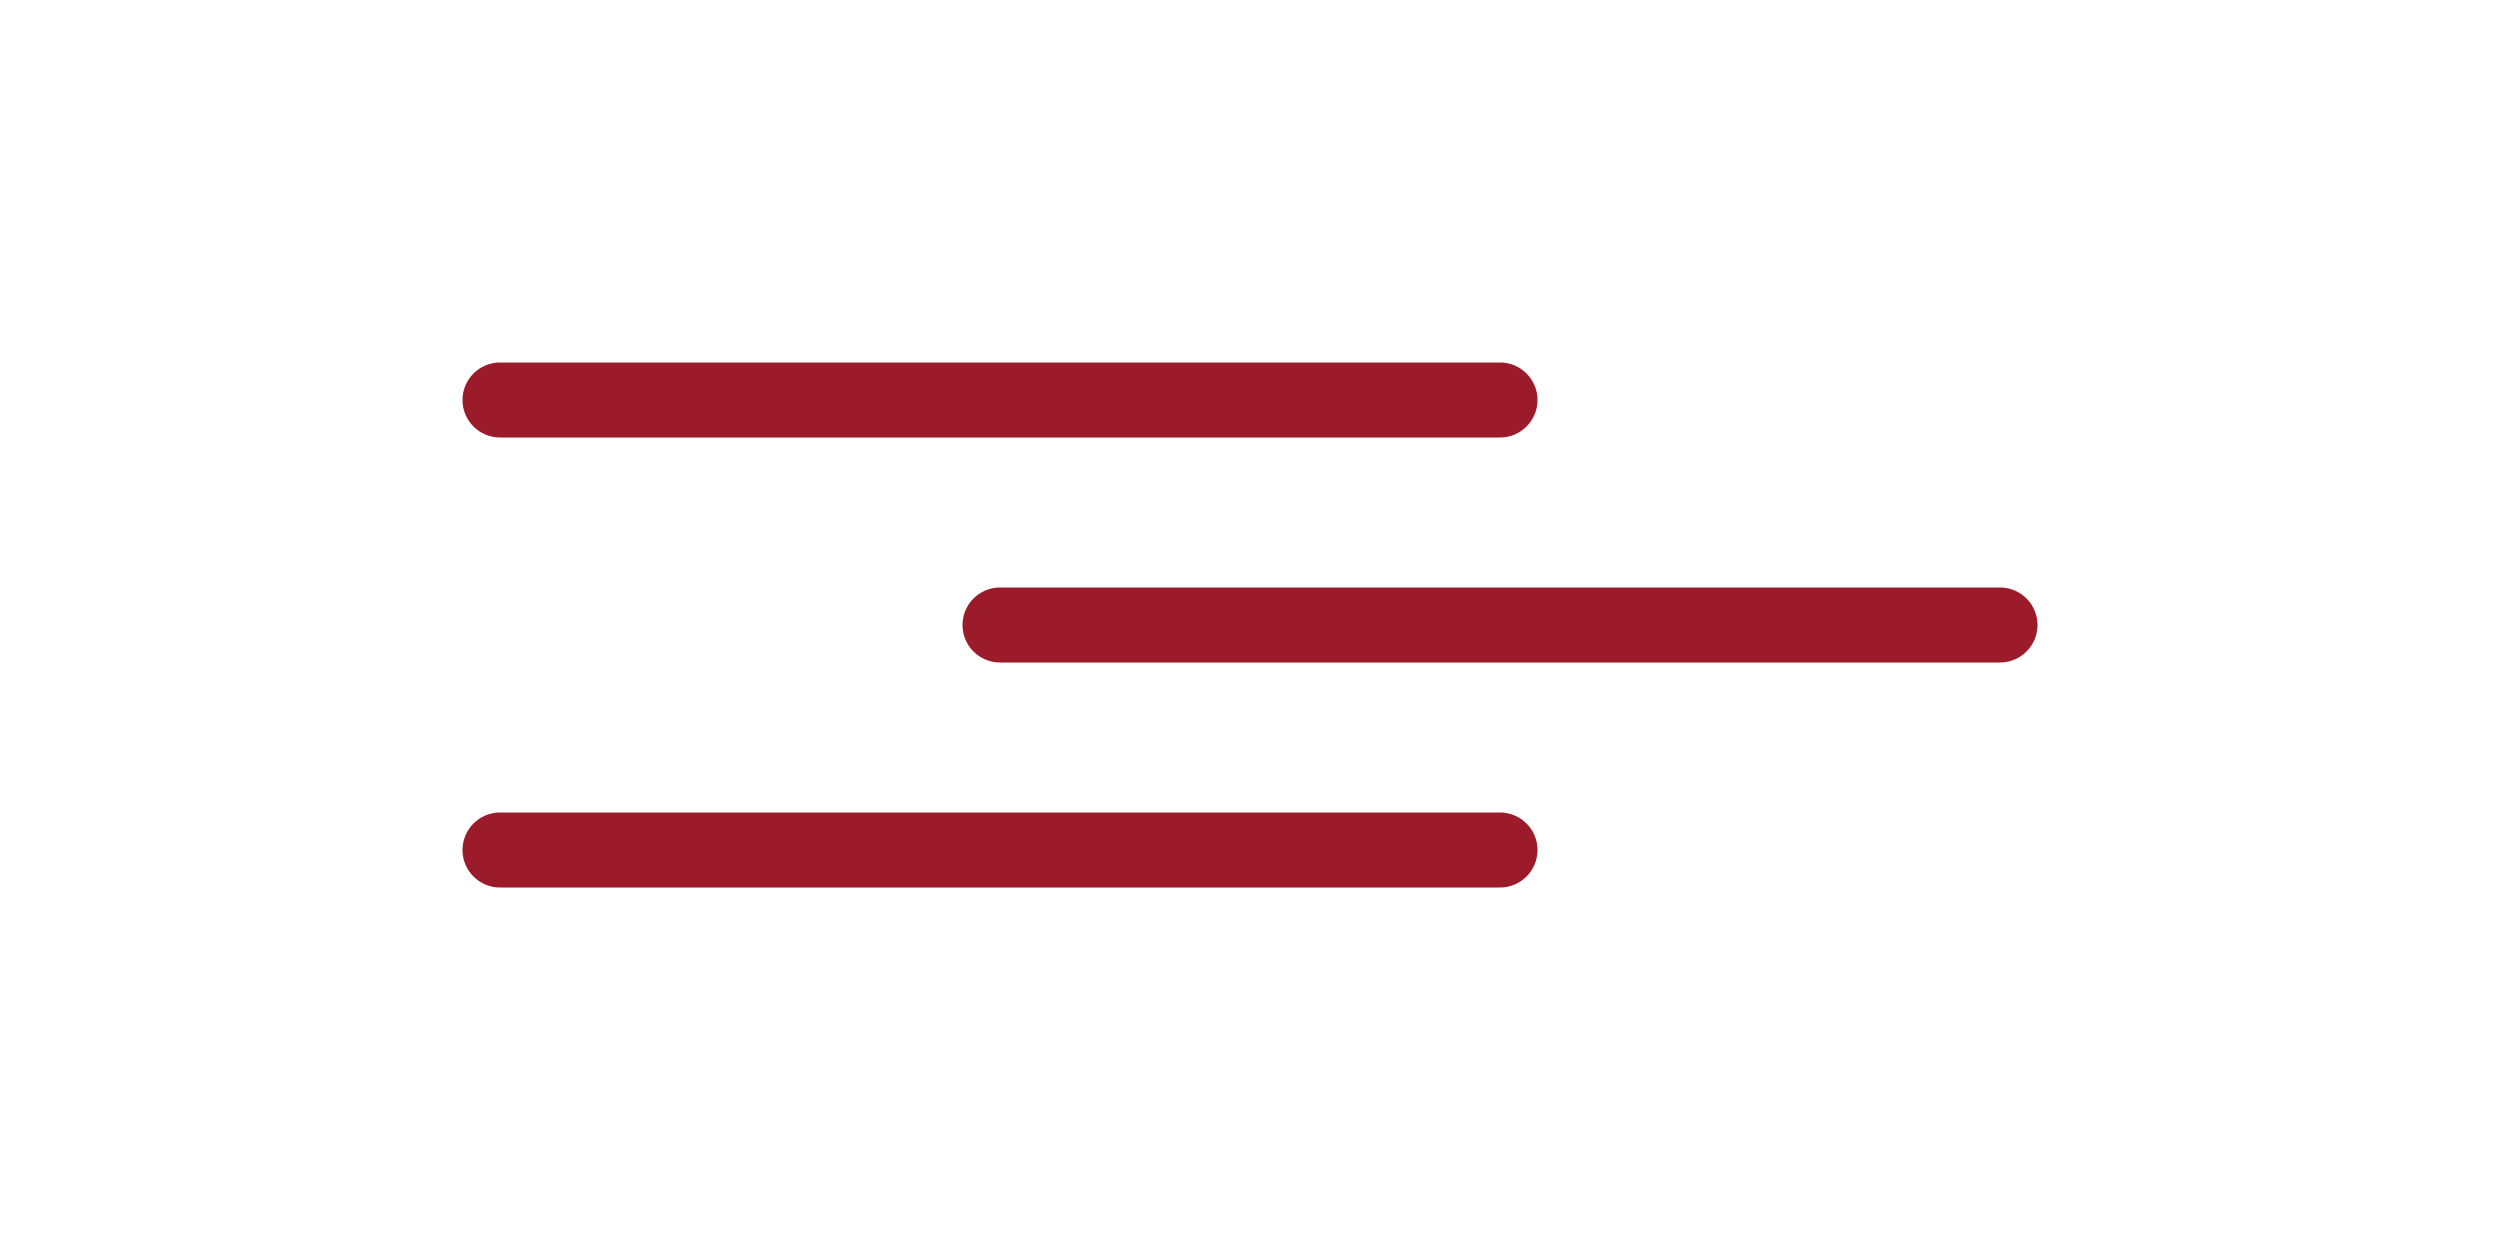
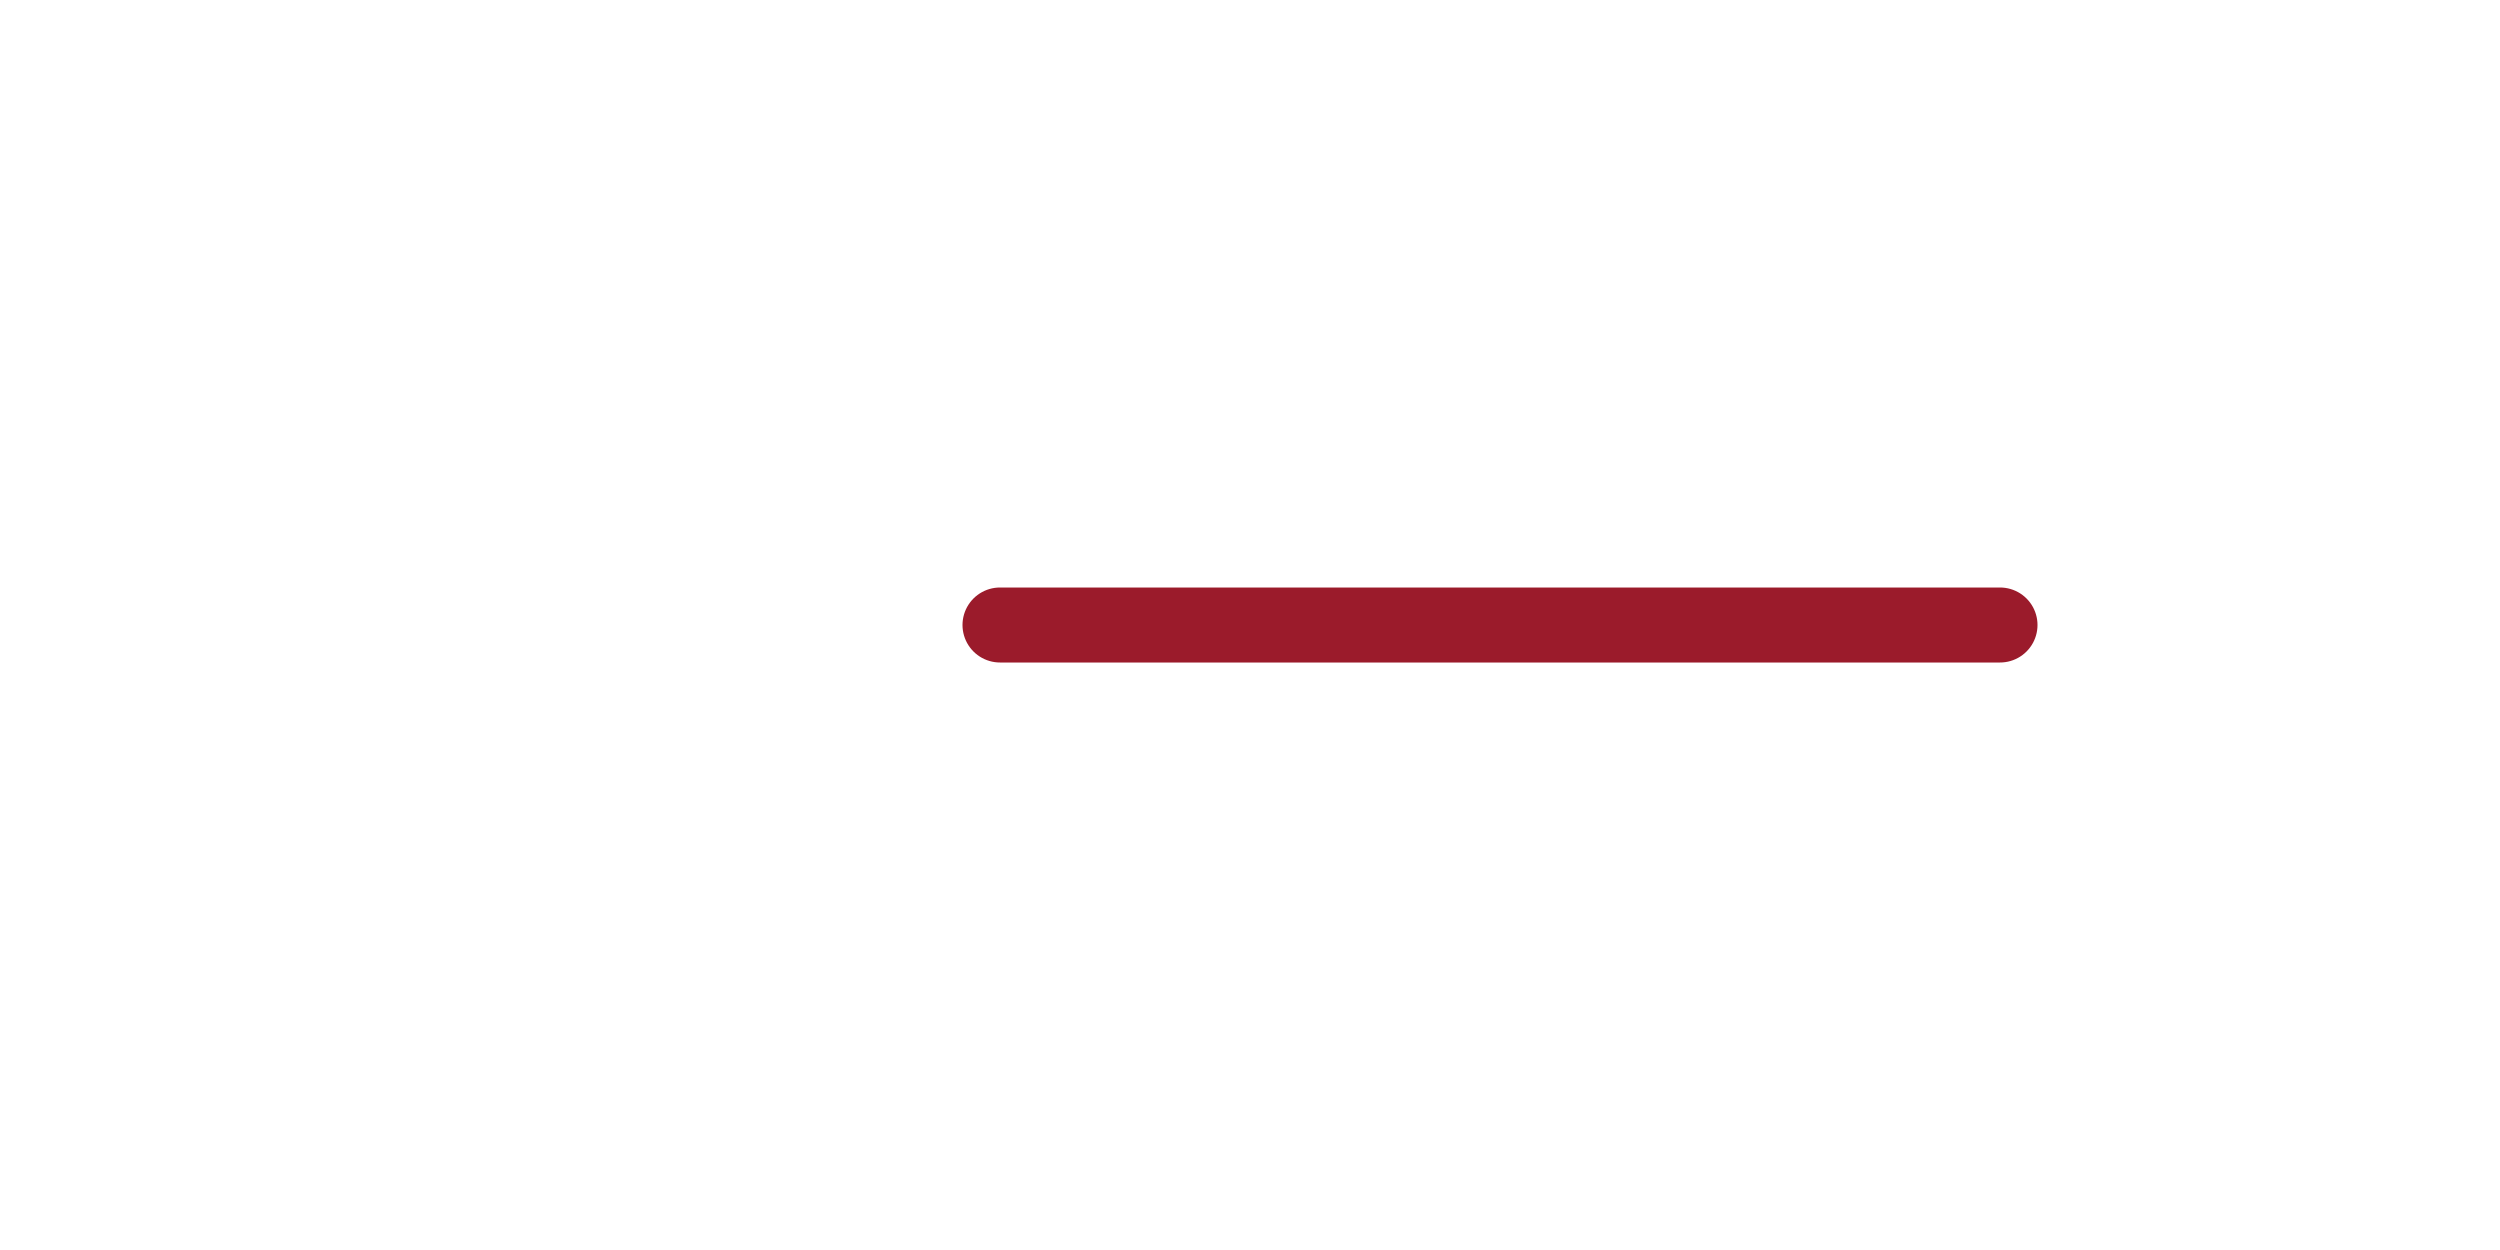
<svg xmlns="http://www.w3.org/2000/svg" width="100" height="50" viewBox="0 0 100 50">
  <g id="Gruppe_77" data-name="Gruppe 77" transform="translate(-910 -46)">
    <g id="Rechteck_2" data-name="Rechteck 2" transform="translate(910 46)" fill="#f5f5f5" stroke="#4a4a49" stroke-width="1.6" opacity="0">
-       <rect width="100" height="50" rx="25" stroke="none" />
      <rect x="0.8" y="0.8" width="98.4" height="48.4" rx="24.2" fill="none" />
    </g>
    <g id="Gruppe_5" data-name="Gruppe 5" transform="translate(935 52)">
-       <line id="Linie_1" data-name="Linie 1" x2="40" transform="translate(-5 10)" fill="none" stroke="#9b1b2b" stroke-linecap="round" stroke-width="3" />
      <line id="Linie_2" data-name="Linie 2" x2="40" transform="translate(15 19)" fill="none" stroke="#9b1b2b" stroke-linecap="round" stroke-width="3" />
-       <line id="Linie_3" data-name="Linie 3" x2="40" transform="translate(-5 28)" fill="none" stroke="#9b1b2b" stroke-linecap="round" stroke-width="3" />
    </g>
  </g>
</svg>